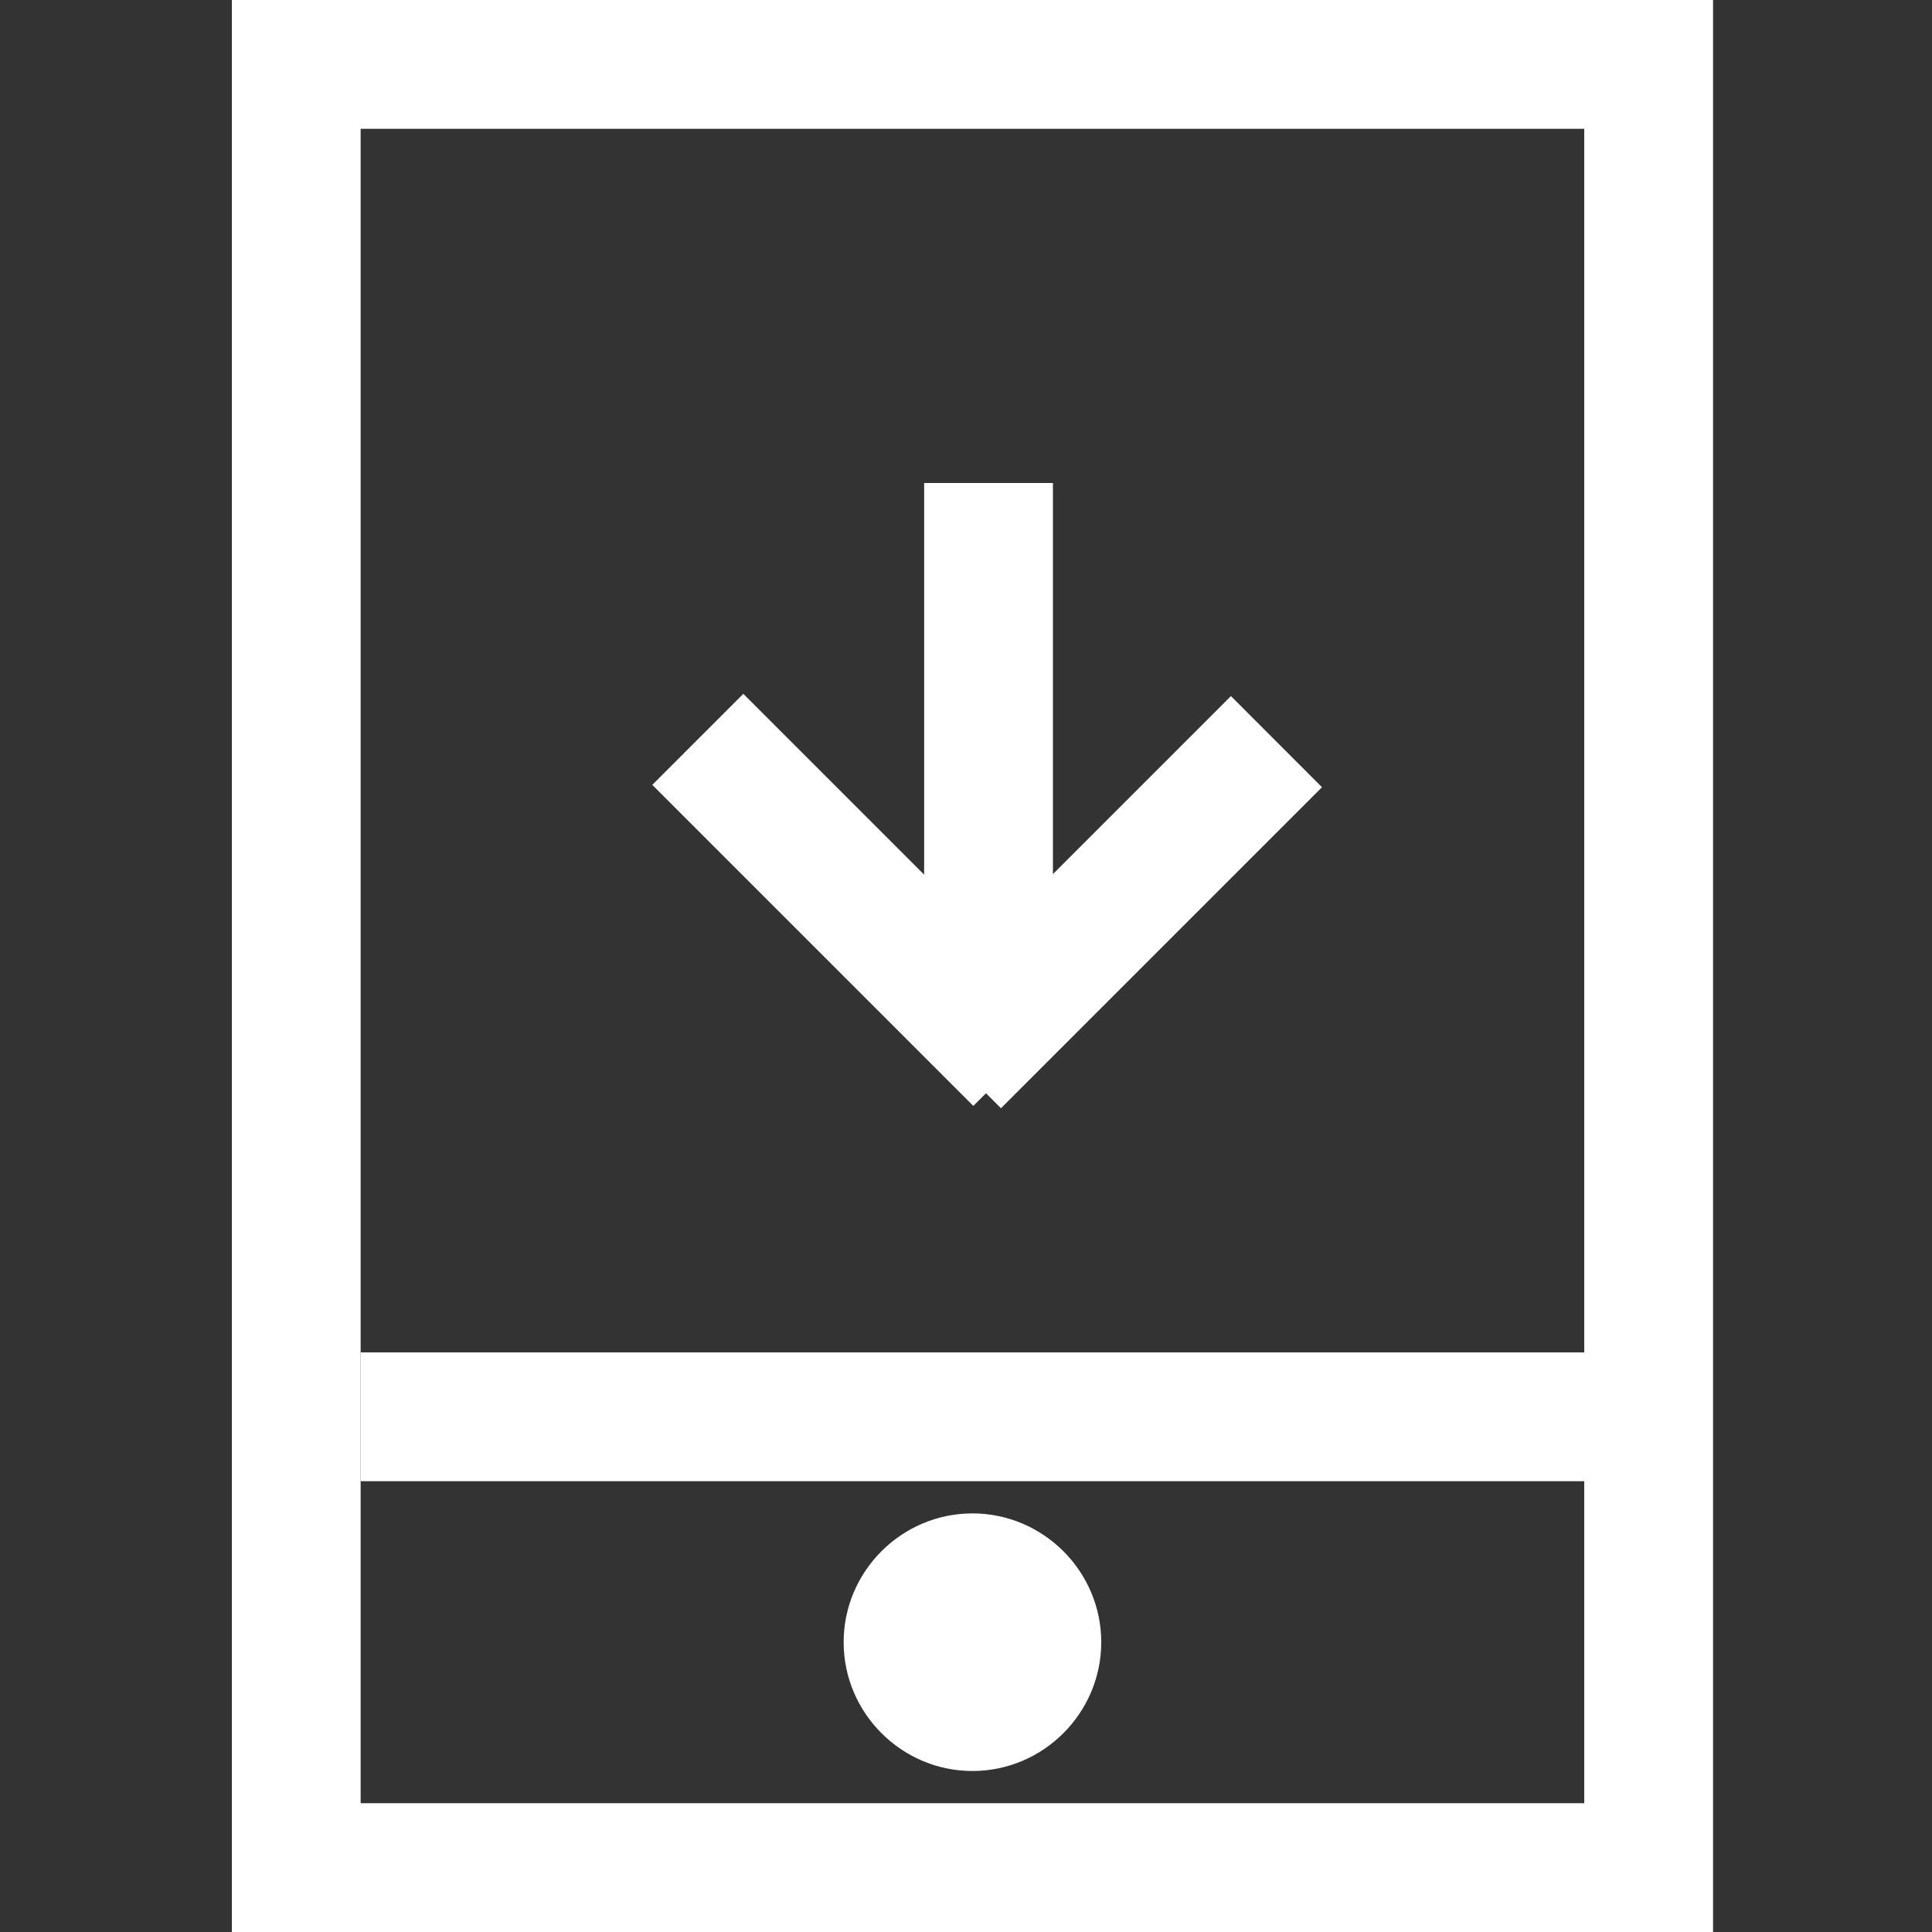
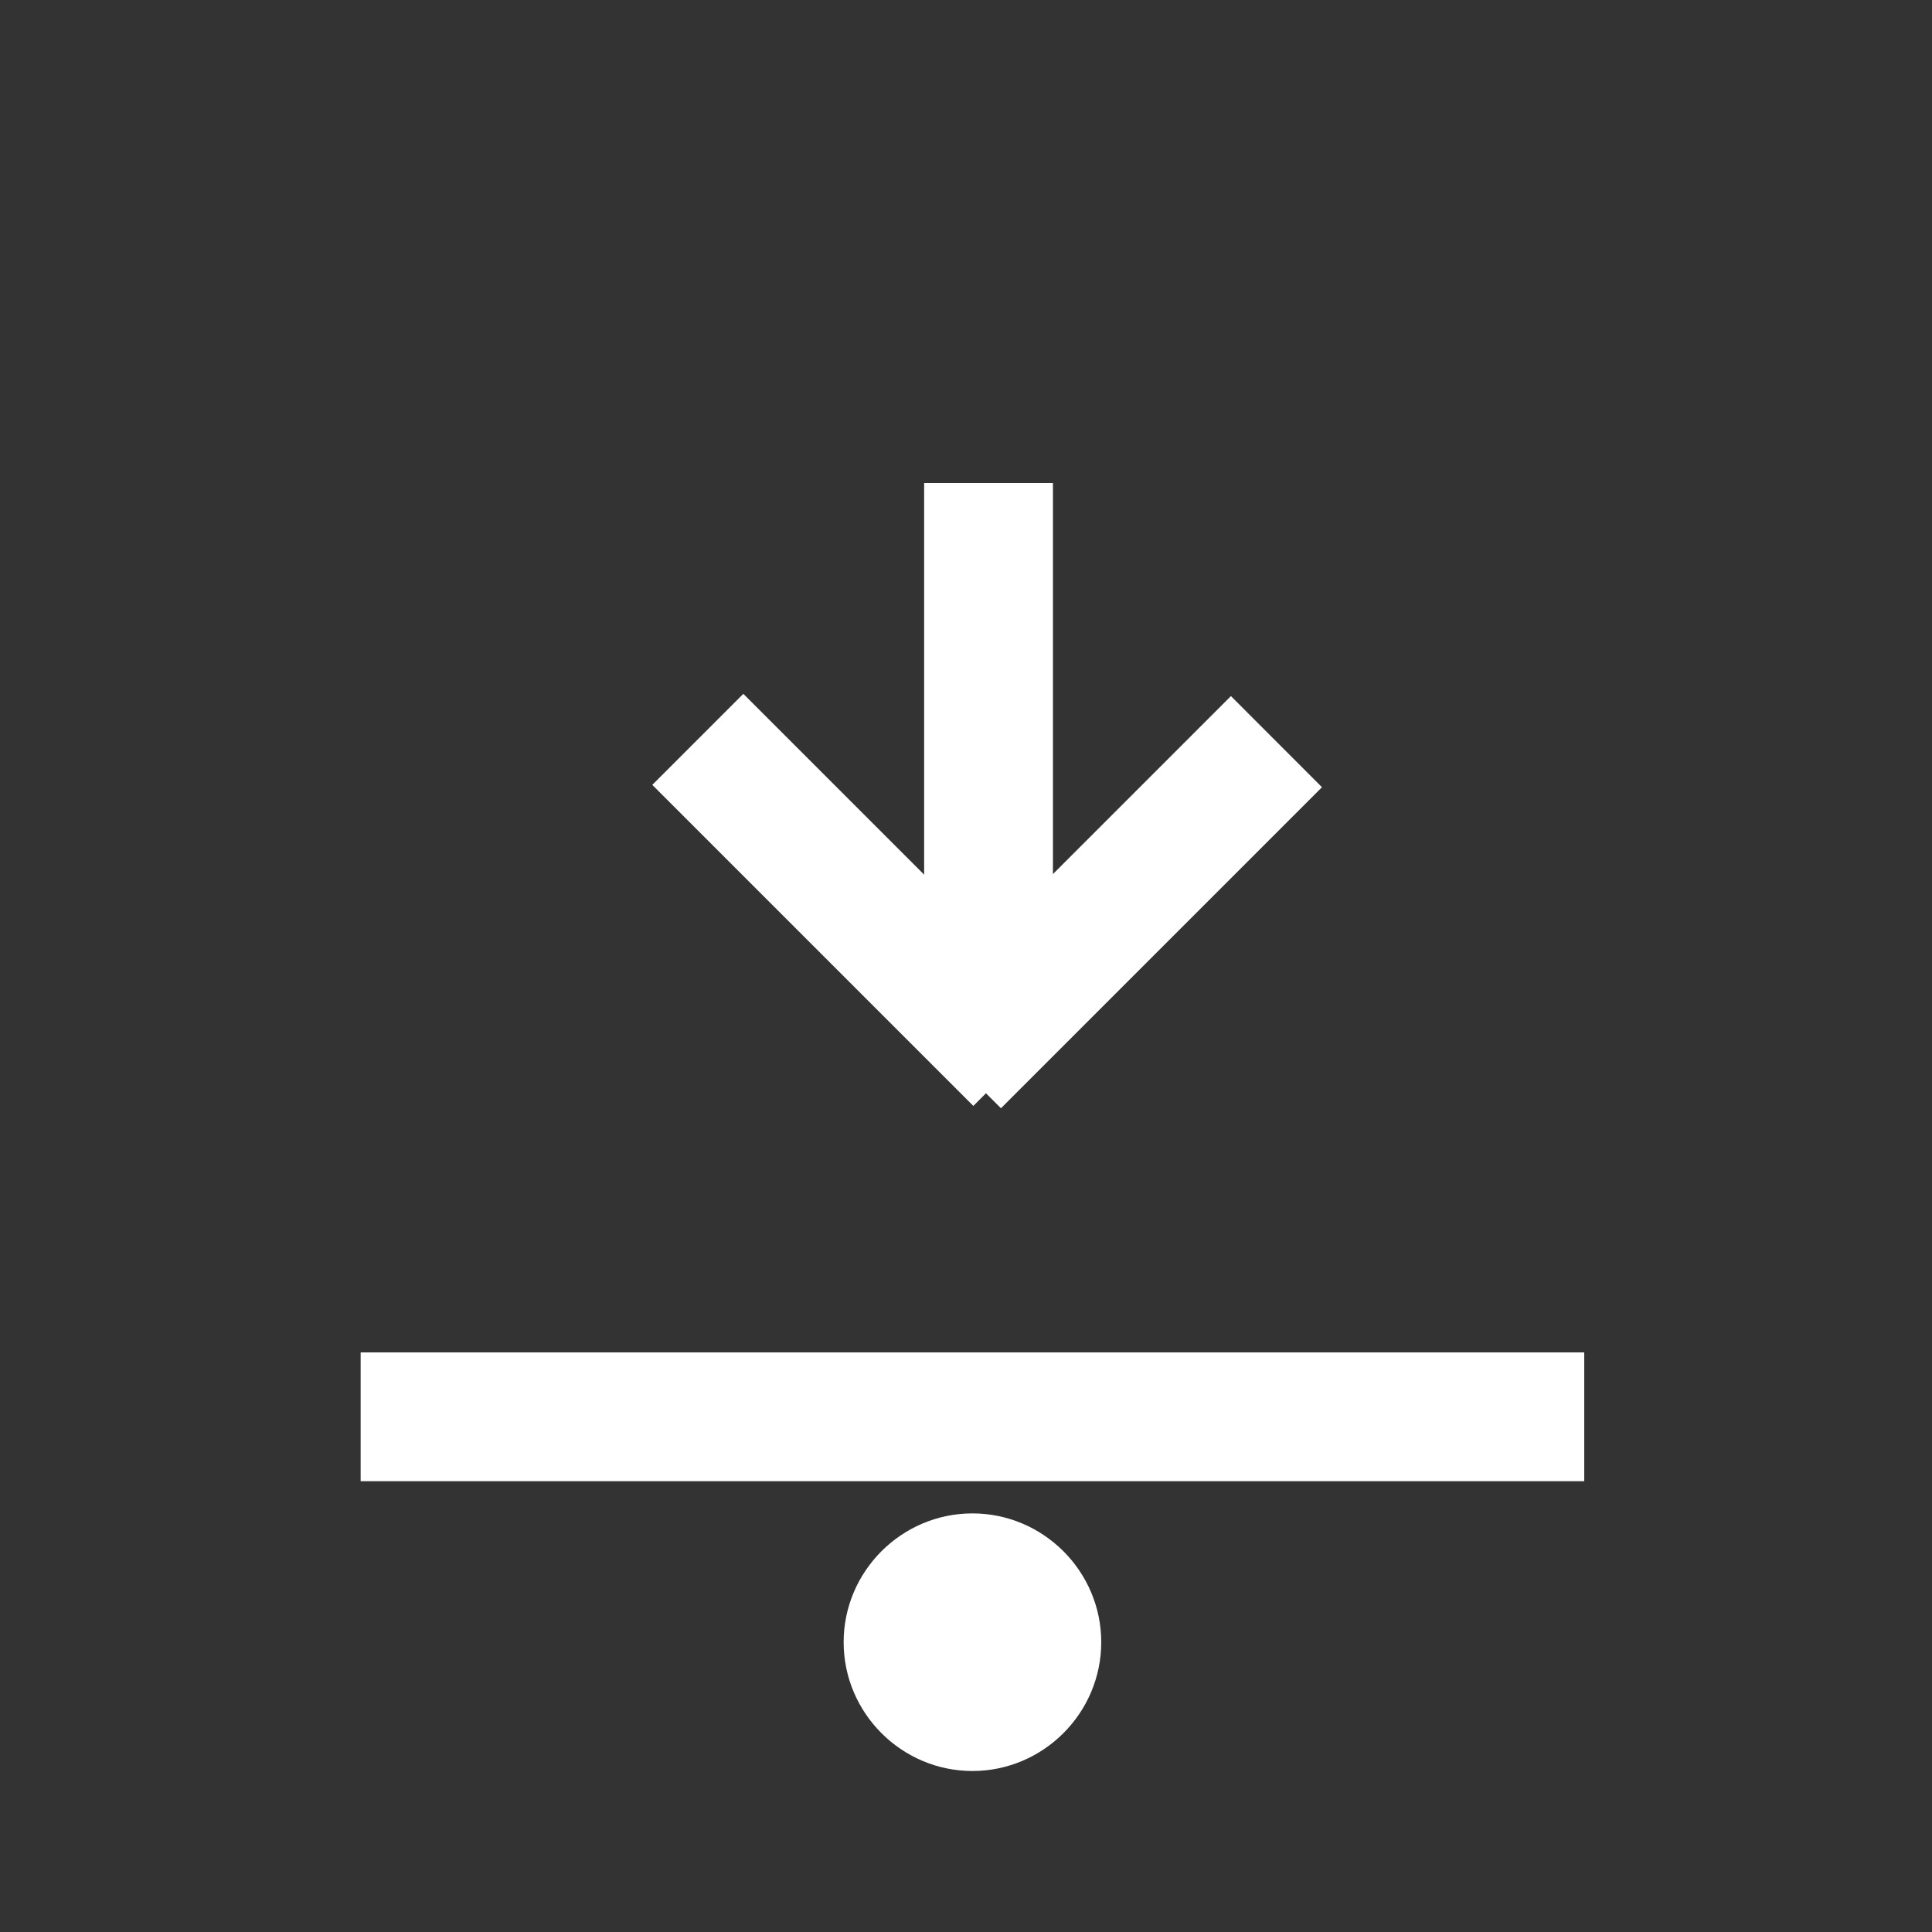
<svg xmlns="http://www.w3.org/2000/svg" width="24" height="24" viewBox="0 0 24 24" fill="none">
  <rect x="0" y="0" width="24" height="24" fill="#333333" stroke="none" />
  <g clip-path="url(#clip0_43_4295)">
-     <path d="M21.28 24H2.88V0H21.28V24ZM4.48 22.4H19.68V1.6H4.48V22.4Z" fill="white" />
    <path d="M11.48 6H13.08V12.8H11.48V6Z" fill="white" />
    <path d="M8.103 9.75L9.234 8.619L13.222 12.607L12.091 13.738L8.103 9.75Z" fill="white" />
    <path d="M11.303 12.635L15.291 8.647L16.422 9.779L12.434 13.767L11.303 12.635Z" fill="white" />
    <path d="M4.48 16.8H19.68V18.4H4.48V16.8ZM12.08 22C11.2 22 10.48 21.28 10.48 20.4C10.48 19.52 11.2 18.8 12.08 18.8C12.96 18.8 13.68 19.52 13.68 20.4C13.68 21.28 12.96 22 12.08 22Z" fill="white" />
  </g>
  <defs>
    <clipPath id="clip0_43_4295">
      <rect width="24" height="24" fill="white" />
    </clipPath>
  </defs>
</svg>